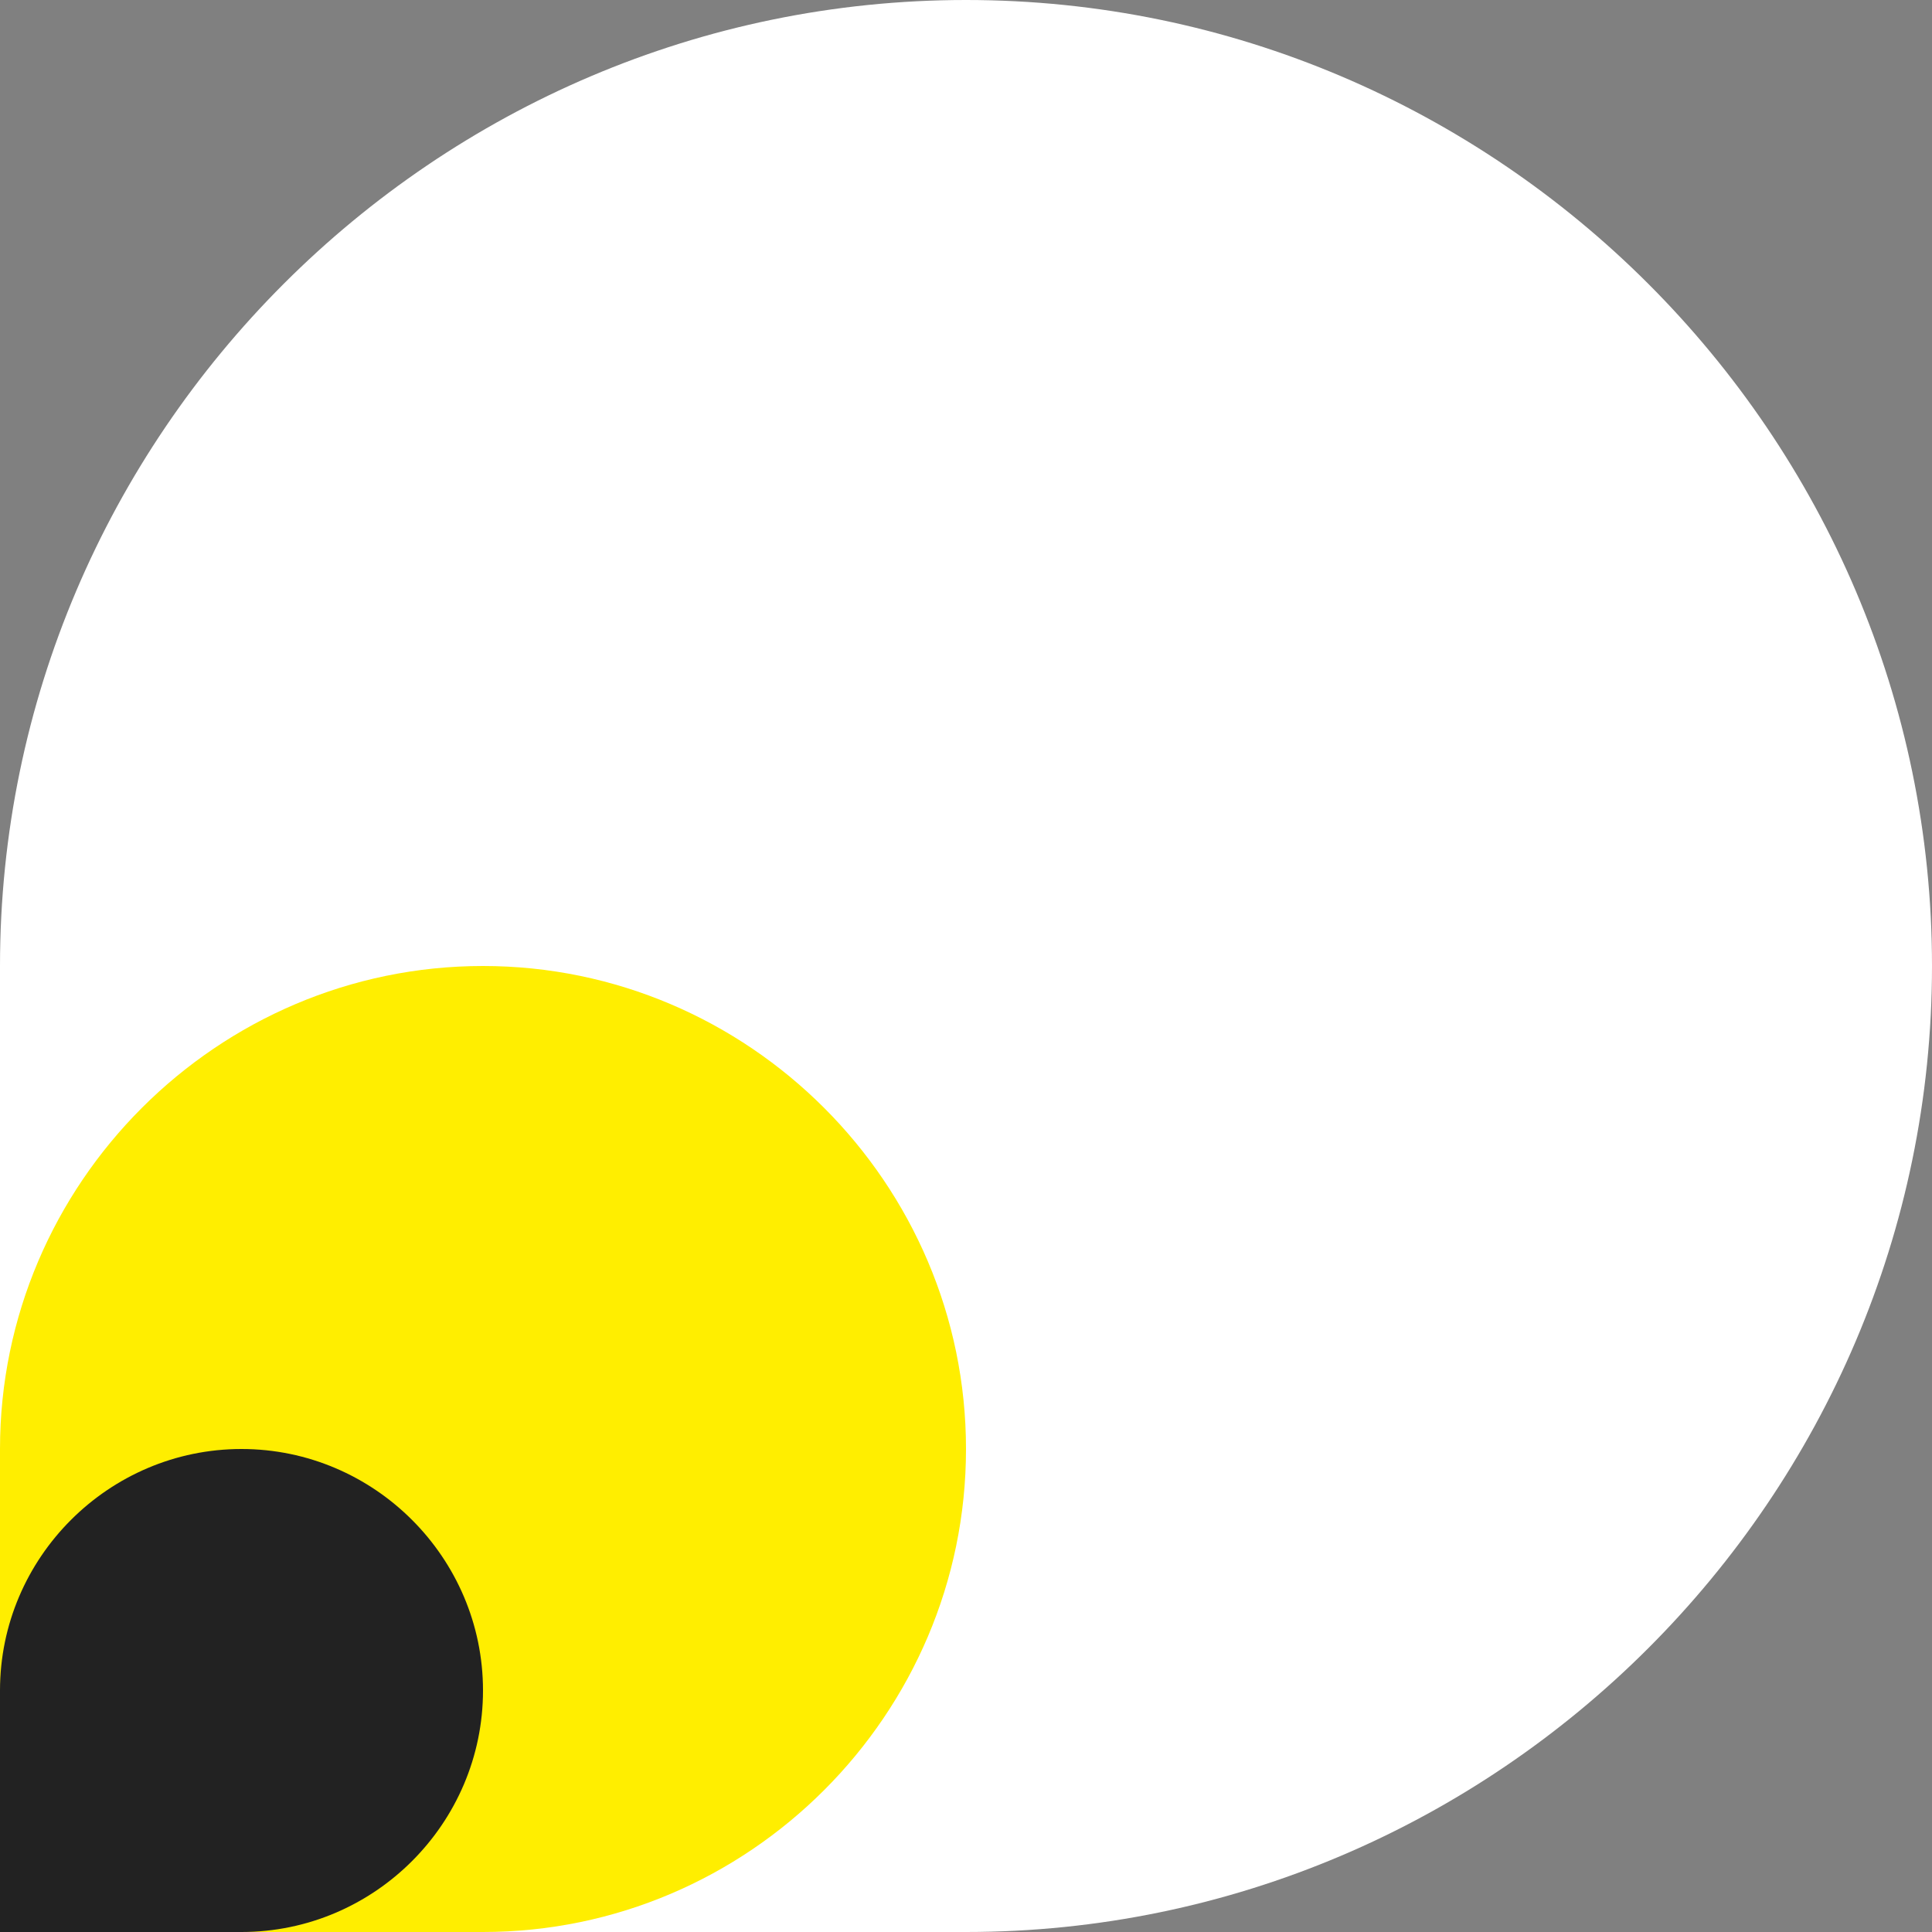
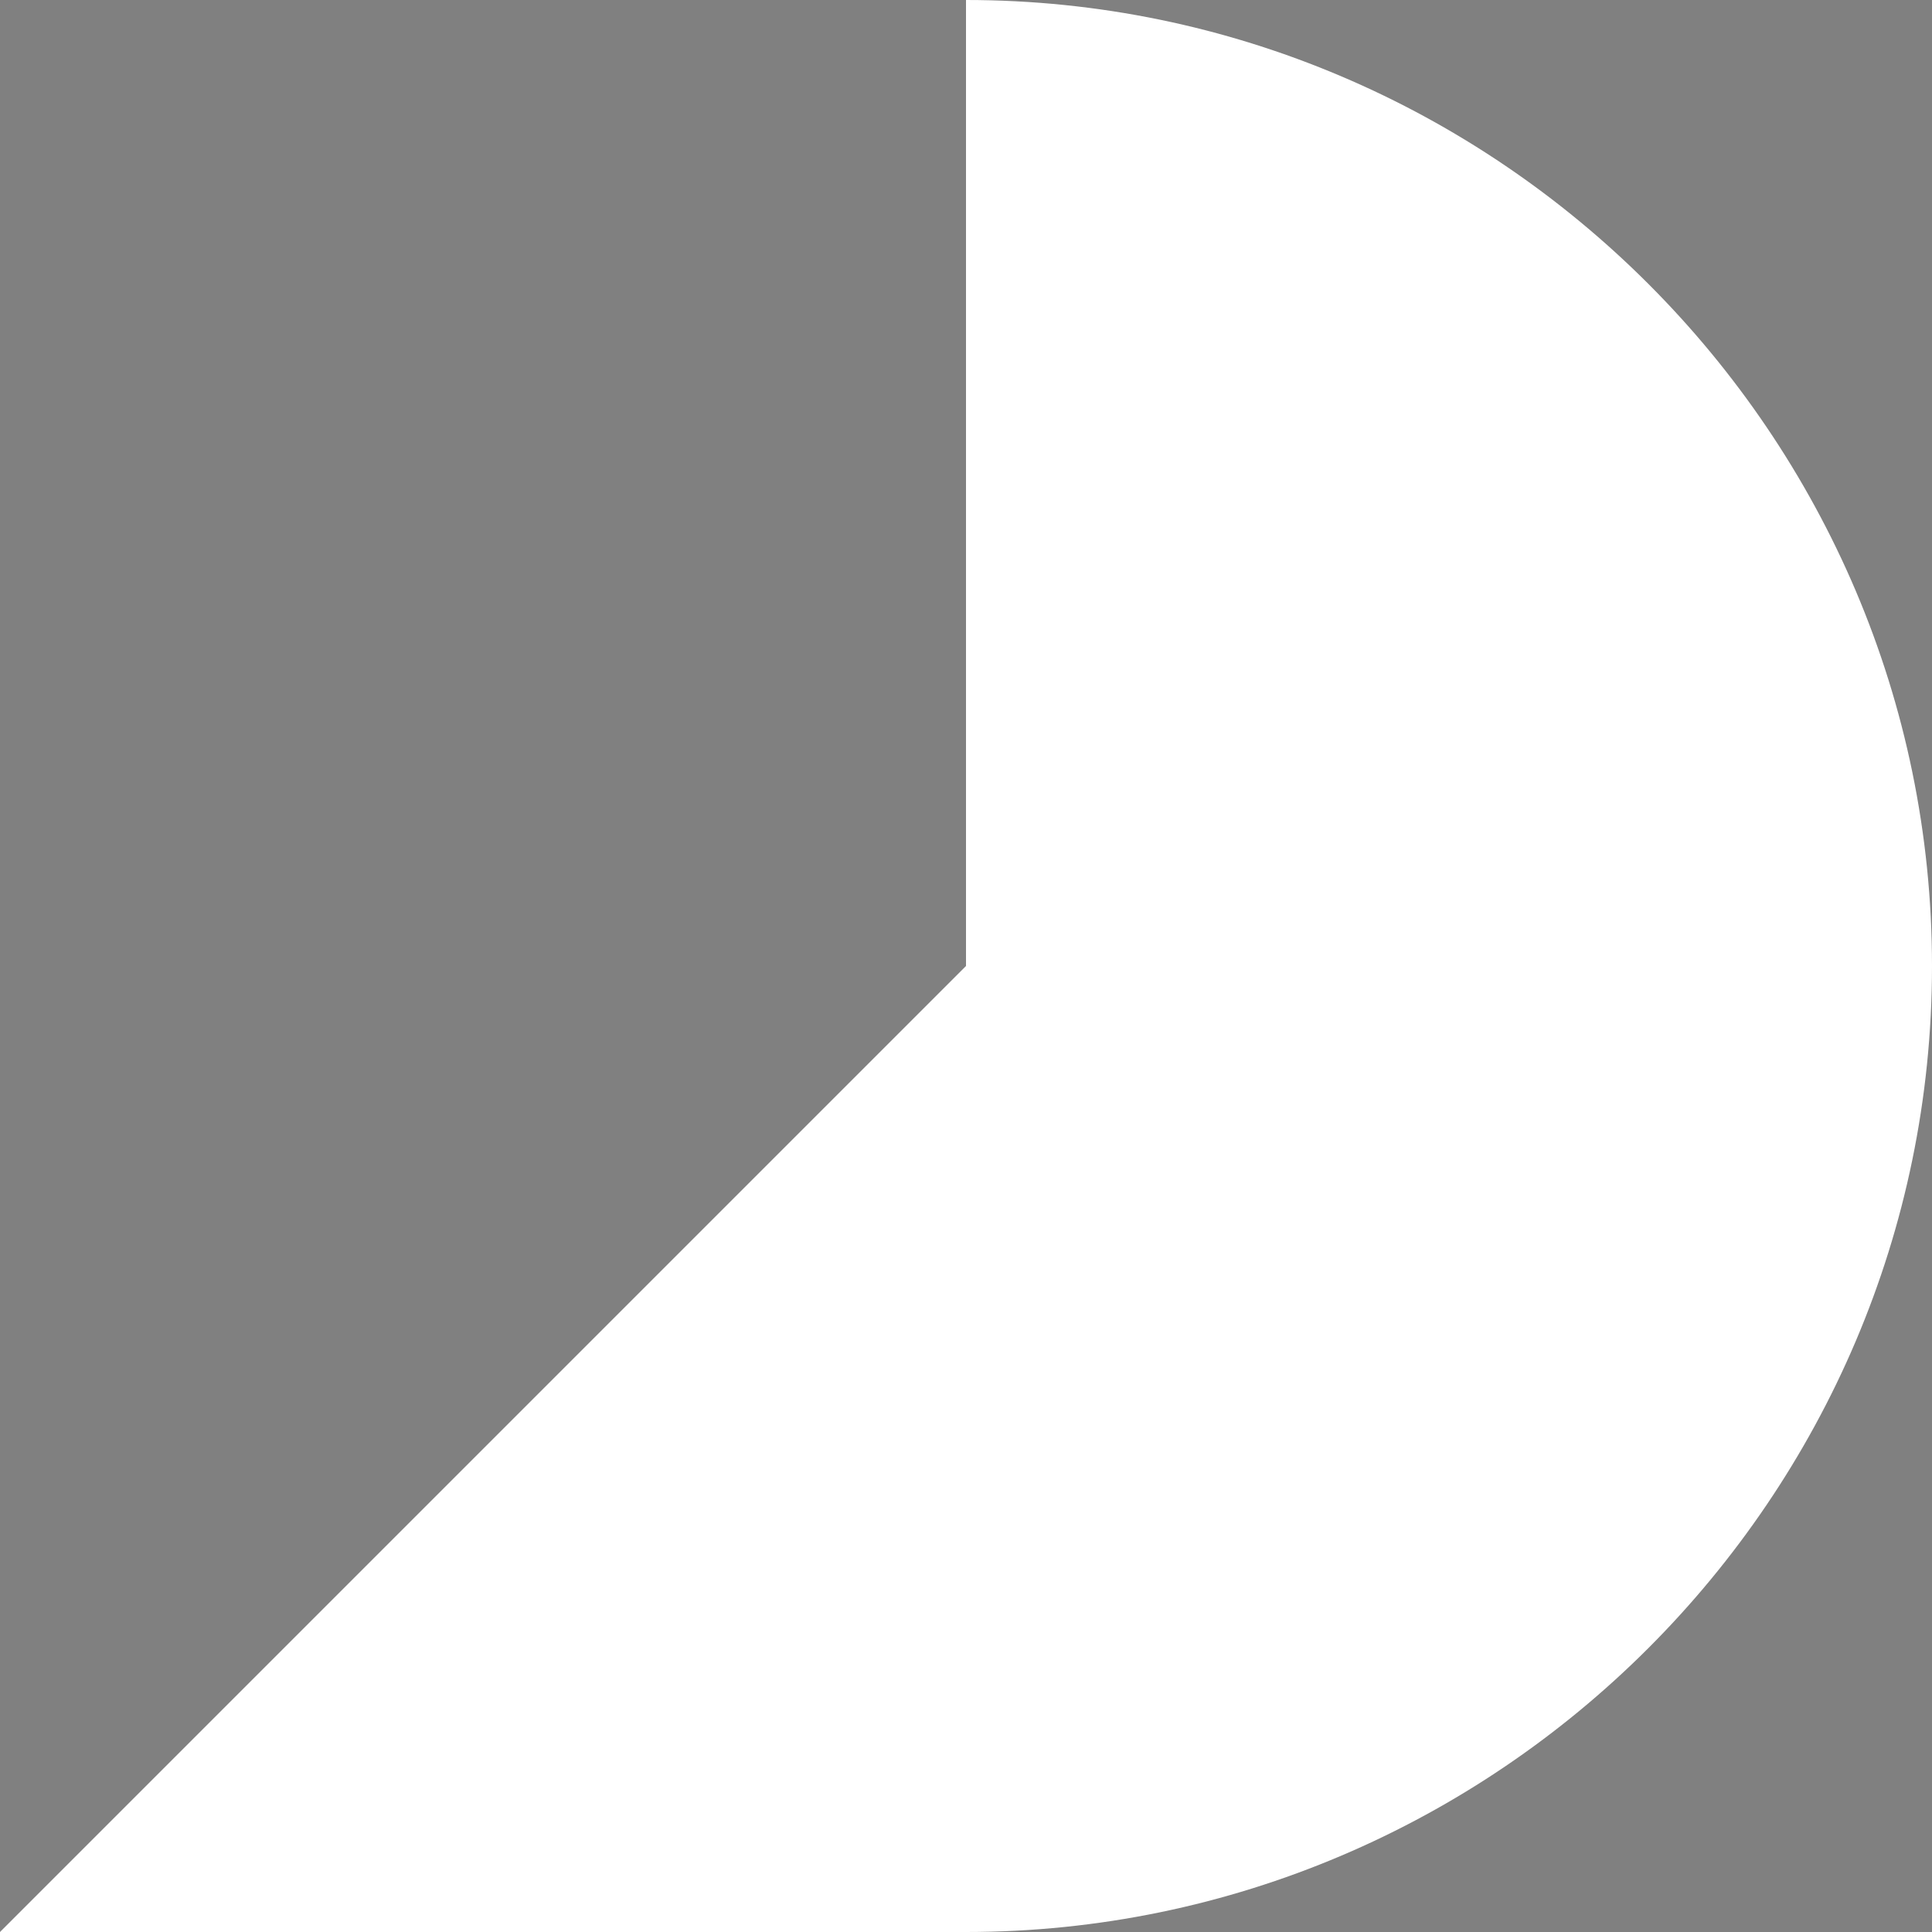
<svg xmlns="http://www.w3.org/2000/svg" xml:space="preserve" width="160px" height="160px" version="1.1" style="shape-rendering:geometricPrecision; text-rendering:geometricPrecision; image-rendering:optimizeQuality; fill-rule:evenodd; clip-rule:evenodd" viewBox="0 0 160 160">
  <rect x="0" y="0" width="160" height="160" fill="#808080" stroke="none" />
  <defs>
    <style type="text/css">
   
    .fil2 {fill:#222222}
    .fil1 {fill:#FFEE00}
    .fil0 {fill:white}
   
  </style>
  </defs>
-   <path class="fil0" d="M0 160l80 0c44,0 80,-36 80,-80l0 0c0,-44 -36,-80 -80,-80l0 0c-44,0 -80,36 -80,80l0 80z" />
-   <path class="fil1" d="M0 160l40 0c22,0 40,-18 40,-40l0 0c0,-22 -18,-40 -40,-40l0 0c-22,0 -40,18 -40,40l0 40z" />
-   <path class="fil2" d="M0 160l20 0c11,0 20,-9 20,-20l0 0c0,-11 -9,-20 -20,-20l0 0c-11,0 -20,9 -20,20l0 20z" />
+   <path class="fil0" d="M0 160l80 0c44,0 80,-36 80,-80l0 0c0,-44 -36,-80 -80,-80l0 0l0 80z" />
</svg>